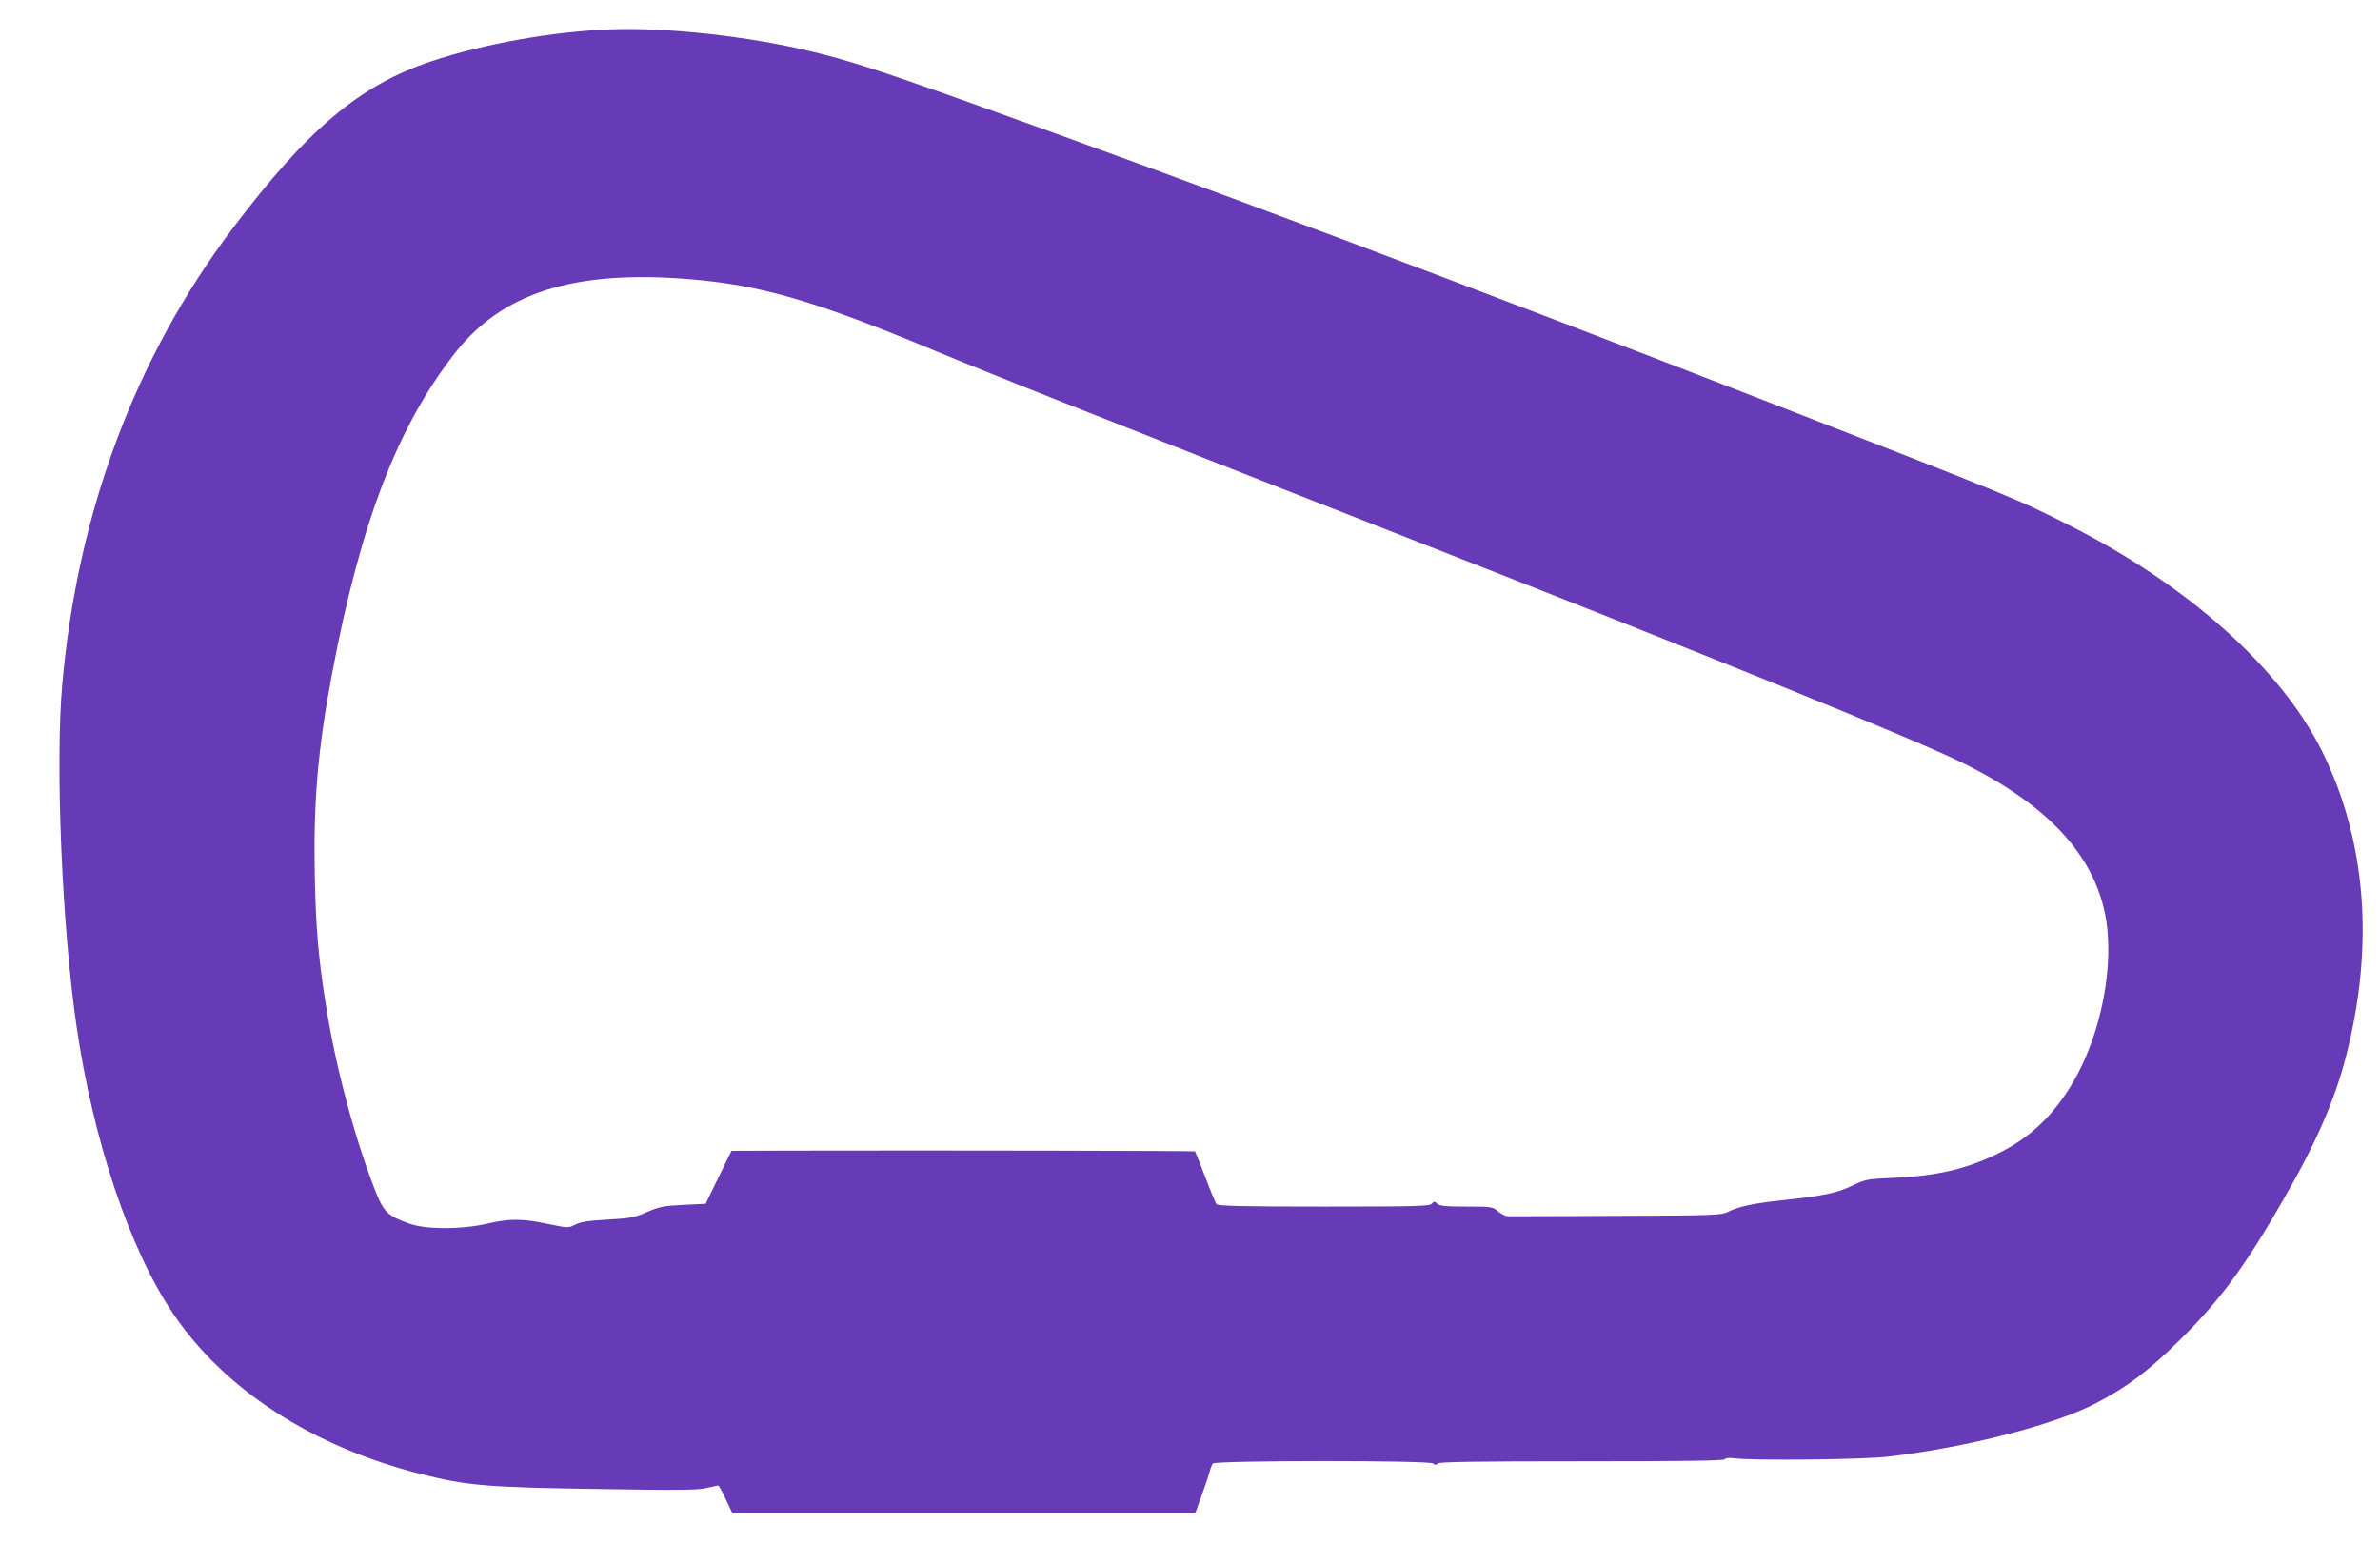
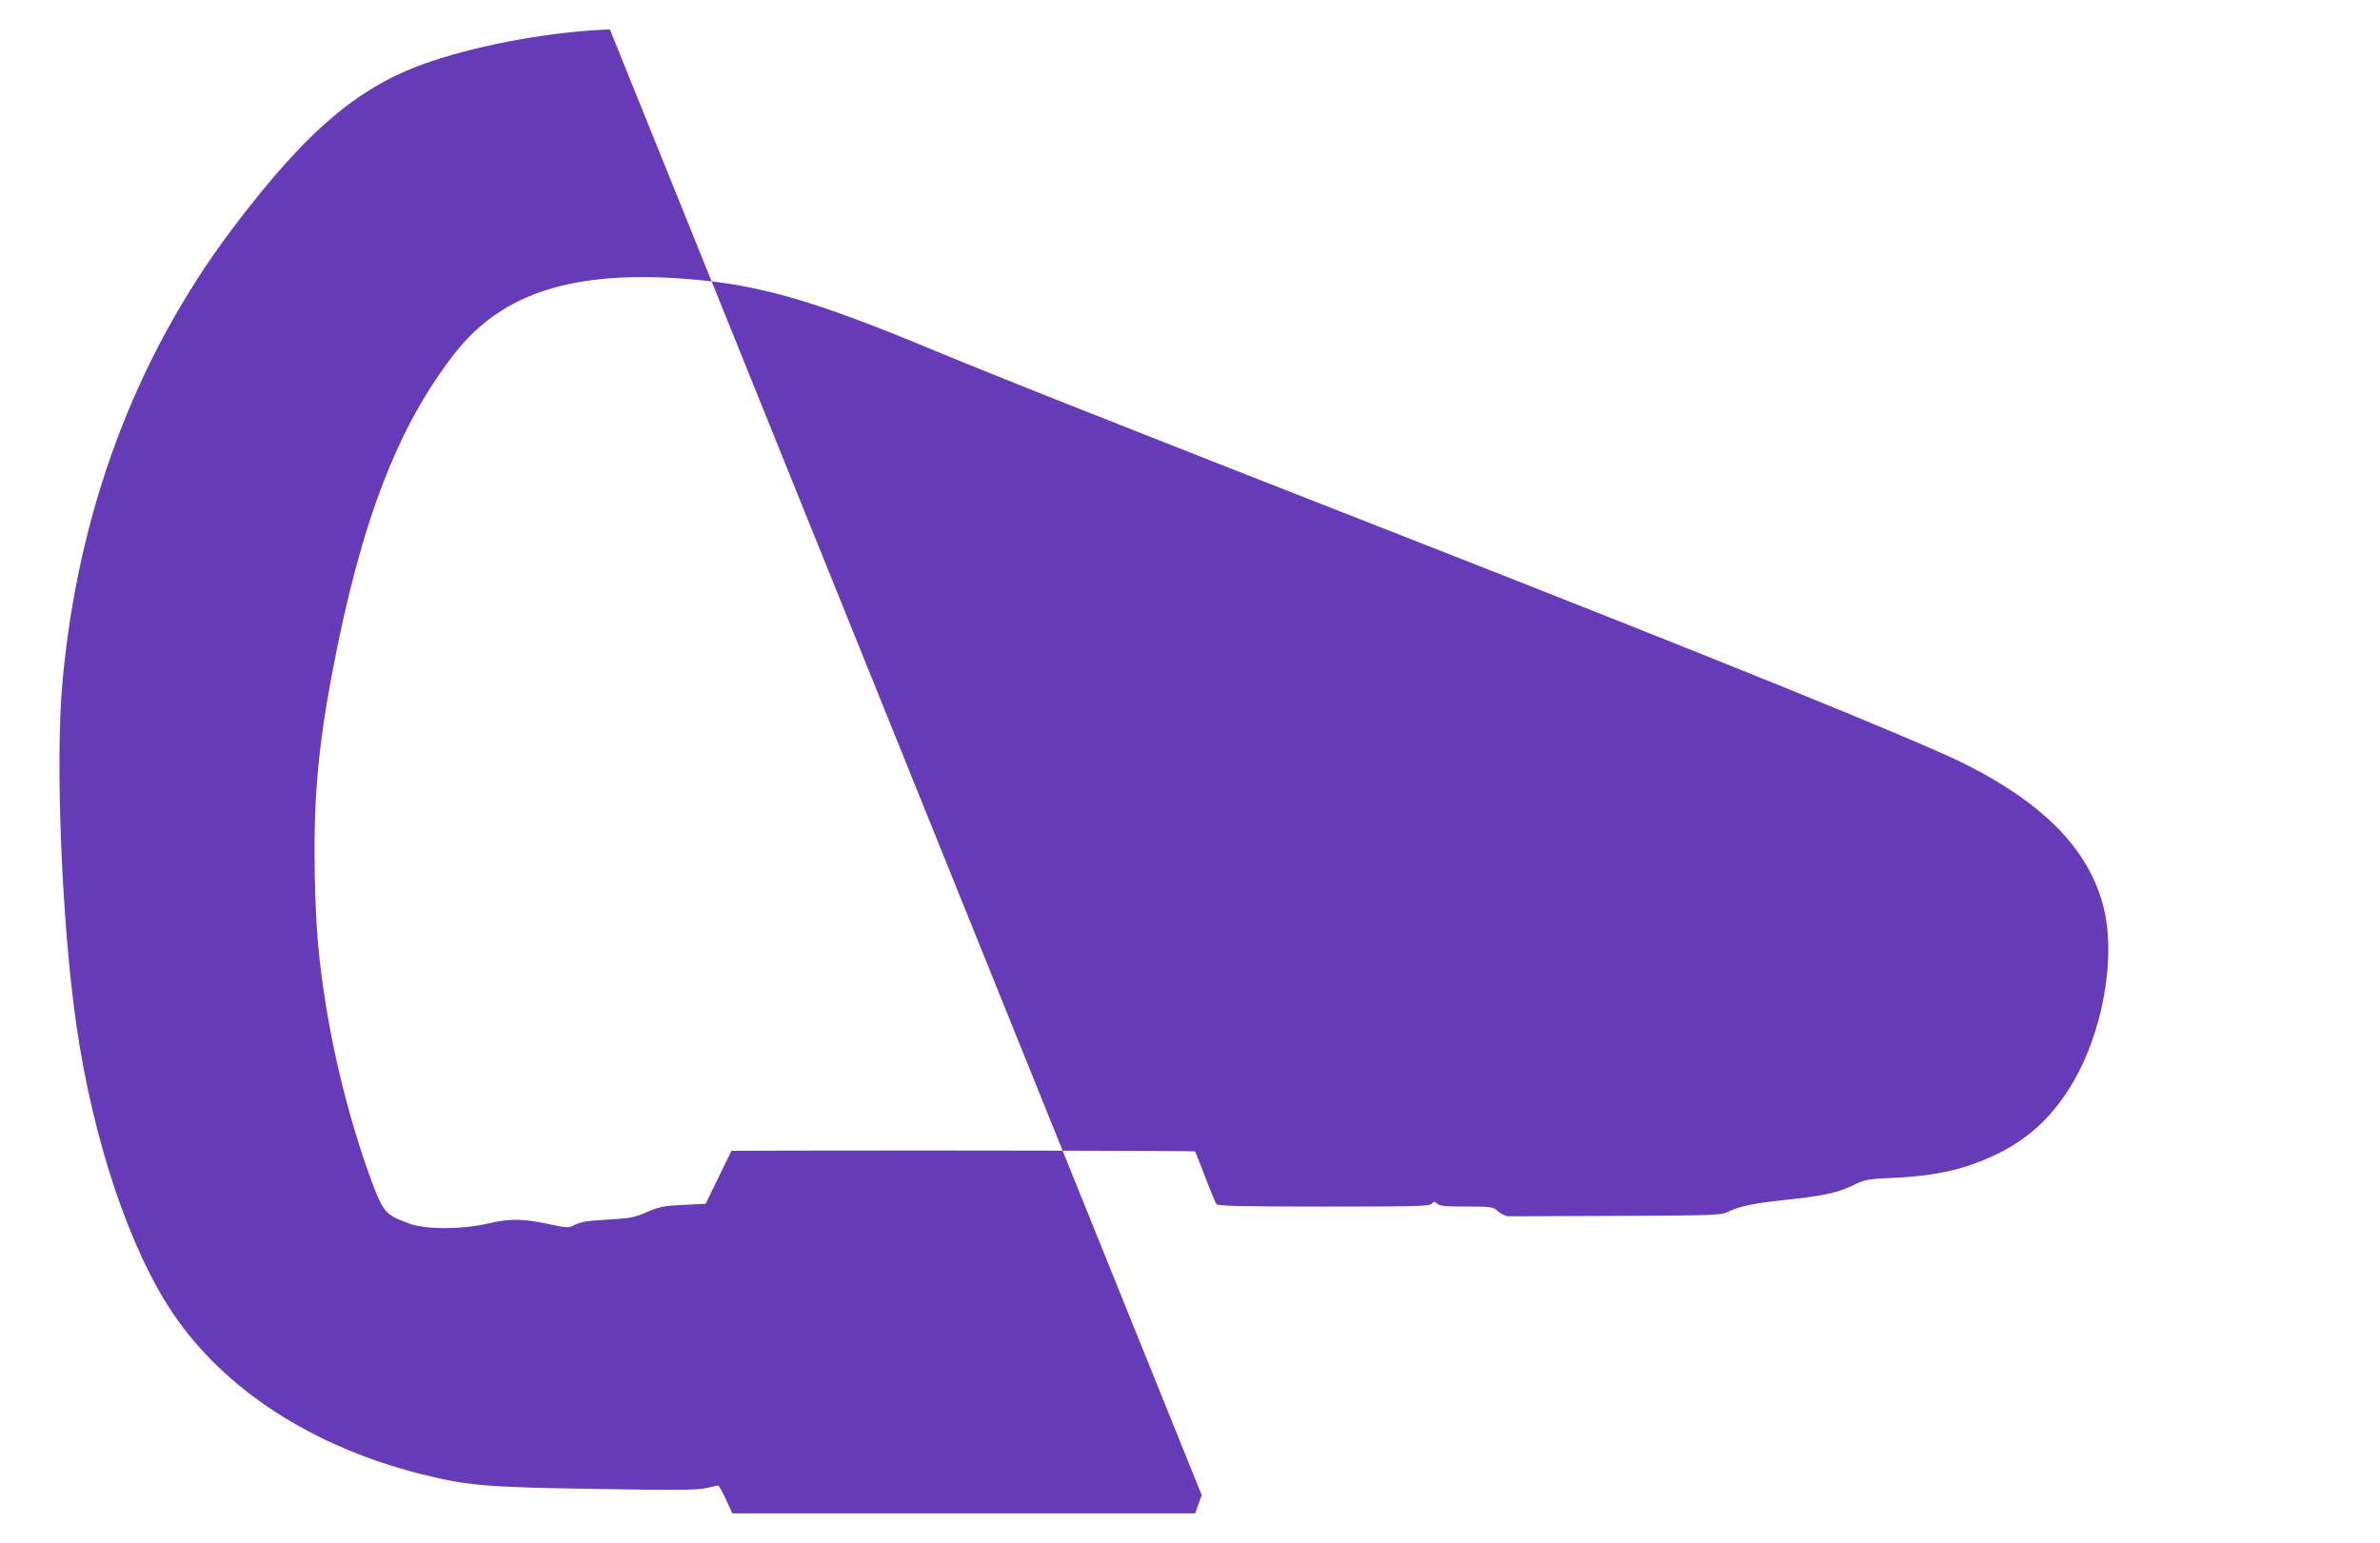
<svg xmlns="http://www.w3.org/2000/svg" version="1.0" width="1280pt" height="830pt" viewBox="0 0 1280 830" preserveAspectRatio="xMidYMid meet">
  <g transform="translate(0,830) scale(0.1,-0.1)" fill="#673ab7" stroke="none">
-     <path d="M3280 8142 c-310 -12 -680 -78 -961 -172 -384 -128 -665 -365 -1069 -900 -523 -694 -833 -1525 -915 -2450 -38 -430 -2 -1296 76 -1835 89 -616 286 -1205 519 -1549 277 -411 750 -717 1335 -865 249 -62 348 -71 953 -80 429 -7 534 -6 580 5 31 7 60 13 64 14 4 0 23 -34 42 -75 l35 -75 1244 0 1245 0 35 98 c20 53 39 111 43 127 4 17 11 36 17 43 14 17 1167 18 1185 0 9 -9 15 -9 24 0 9 9 195 12 774 12 549 0 765 3 770 11 4 7 23 9 53 5 102 -13 694 -7 826 9 426 50 890 170 1115 286 173 90 286 175 461 349 210 208 342 387 548 745 178 308 278 537 340 780 151 592 107 1152 -129 1631 -221 447 -721 895 -1360 1218 -284 144 -320 158 -1595 654 -1642 638 -3095 1183 -4325 1622 -487 174 -653 227 -850 274 -338 82 -782 130 -1080 118z m421 -1343 c387 -31 681 -116 1328 -386 152 -63 499 -203 771 -310 272 -107 603 -238 735 -290 132 -52 537 -211 900 -353 1811 -709 2886 -1145 3140 -1273 439 -222 680 -481 746 -801 54 -264 -17 -643 -171 -906 -104 -178 -233 -301 -405 -385 -172 -84 -330 -121 -575 -131 -127 -6 -139 -8 -205 -40 -81 -40 -162 -57 -372 -79 -161 -17 -241 -34 -301 -64 -35 -17 -71 -19 -597 -21 -308 -2 -571 -2 -585 -2 -14 1 -38 13 -54 27 -28 24 -34 25 -169 25 -112 0 -144 3 -157 15 -15 14 -18 14 -30 0 -11 -13 -84 -15 -580 -15 -442 0 -570 3 -577 13 -6 6 -33 72 -61 146 -28 73 -53 135 -55 138 -4 3 -1317 6 -2188 4 l-305 -1 -70 -143 -69 -142 -120 -6 c-106 -5 -129 -10 -195 -38 -67 -30 -89 -34 -212 -41 -105 -6 -146 -12 -174 -27 -37 -19 -38 -19 -148 4 -139 29 -207 29 -326 1 -141 -32 -331 -32 -420 1 -119 43 -137 61 -187 190 -112 290 -212 671 -263 1002 -38 241 -51 400 -57 674 -8 400 16 685 93 1092 154 816 354 1335 665 1729 254 321 639 442 1250 393z" />
+     <path d="M3280 8142 c-310 -12 -680 -78 -961 -172 -384 -128 -665 -365 -1069 -900 -523 -694 -833 -1525 -915 -2450 -38 -430 -2 -1296 76 -1835 89 -616 286 -1205 519 -1549 277 -411 750 -717 1335 -865 249 -62 348 -71 953 -80 429 -7 534 -6 580 5 31 7 60 13 64 14 4 0 23 -34 42 -75 l35 -75 1244 0 1245 0 35 98 z m421 -1343 c387 -31 681 -116 1328 -386 152 -63 499 -203 771 -310 272 -107 603 -238 735 -290 132 -52 537 -211 900 -353 1811 -709 2886 -1145 3140 -1273 439 -222 680 -481 746 -801 54 -264 -17 -643 -171 -906 -104 -178 -233 -301 -405 -385 -172 -84 -330 -121 -575 -131 -127 -6 -139 -8 -205 -40 -81 -40 -162 -57 -372 -79 -161 -17 -241 -34 -301 -64 -35 -17 -71 -19 -597 -21 -308 -2 -571 -2 -585 -2 -14 1 -38 13 -54 27 -28 24 -34 25 -169 25 -112 0 -144 3 -157 15 -15 14 -18 14 -30 0 -11 -13 -84 -15 -580 -15 -442 0 -570 3 -577 13 -6 6 -33 72 -61 146 -28 73 -53 135 -55 138 -4 3 -1317 6 -2188 4 l-305 -1 -70 -143 -69 -142 -120 -6 c-106 -5 -129 -10 -195 -38 -67 -30 -89 -34 -212 -41 -105 -6 -146 -12 -174 -27 -37 -19 -38 -19 -148 4 -139 29 -207 29 -326 1 -141 -32 -331 -32 -420 1 -119 43 -137 61 -187 190 -112 290 -212 671 -263 1002 -38 241 -51 400 -57 674 -8 400 16 685 93 1092 154 816 354 1335 665 1729 254 321 639 442 1250 393z" />
  </g>
</svg>